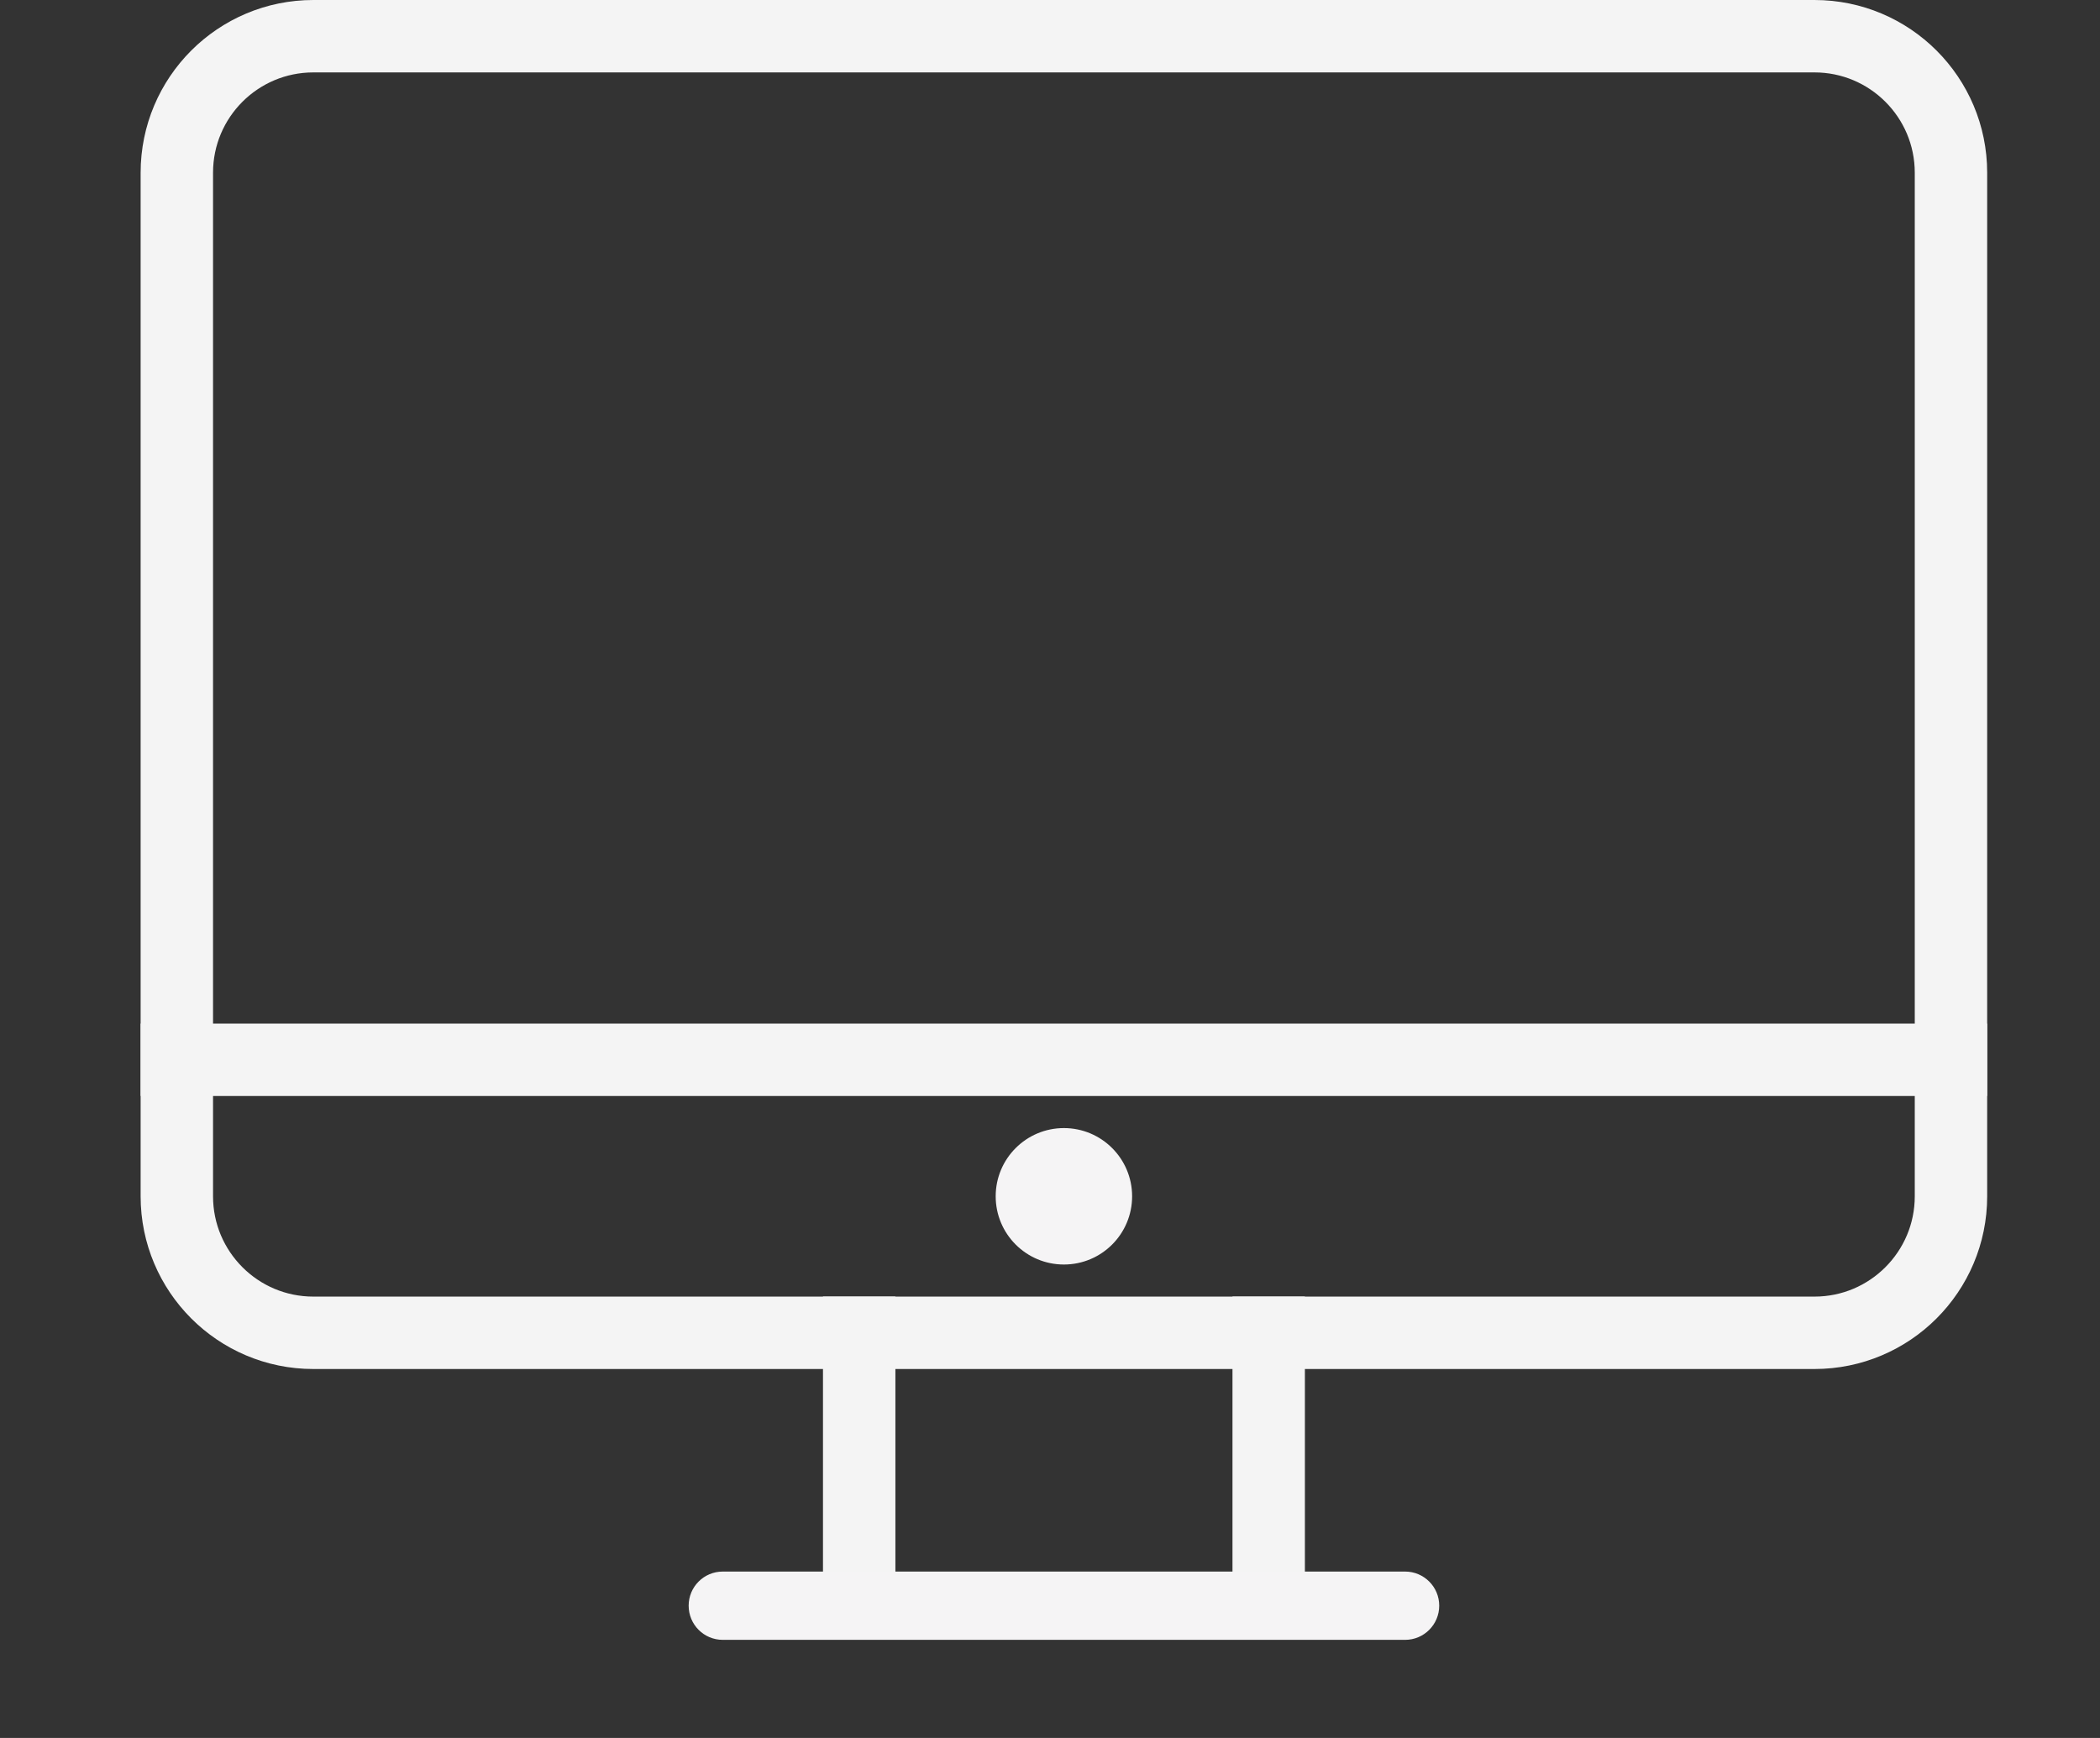
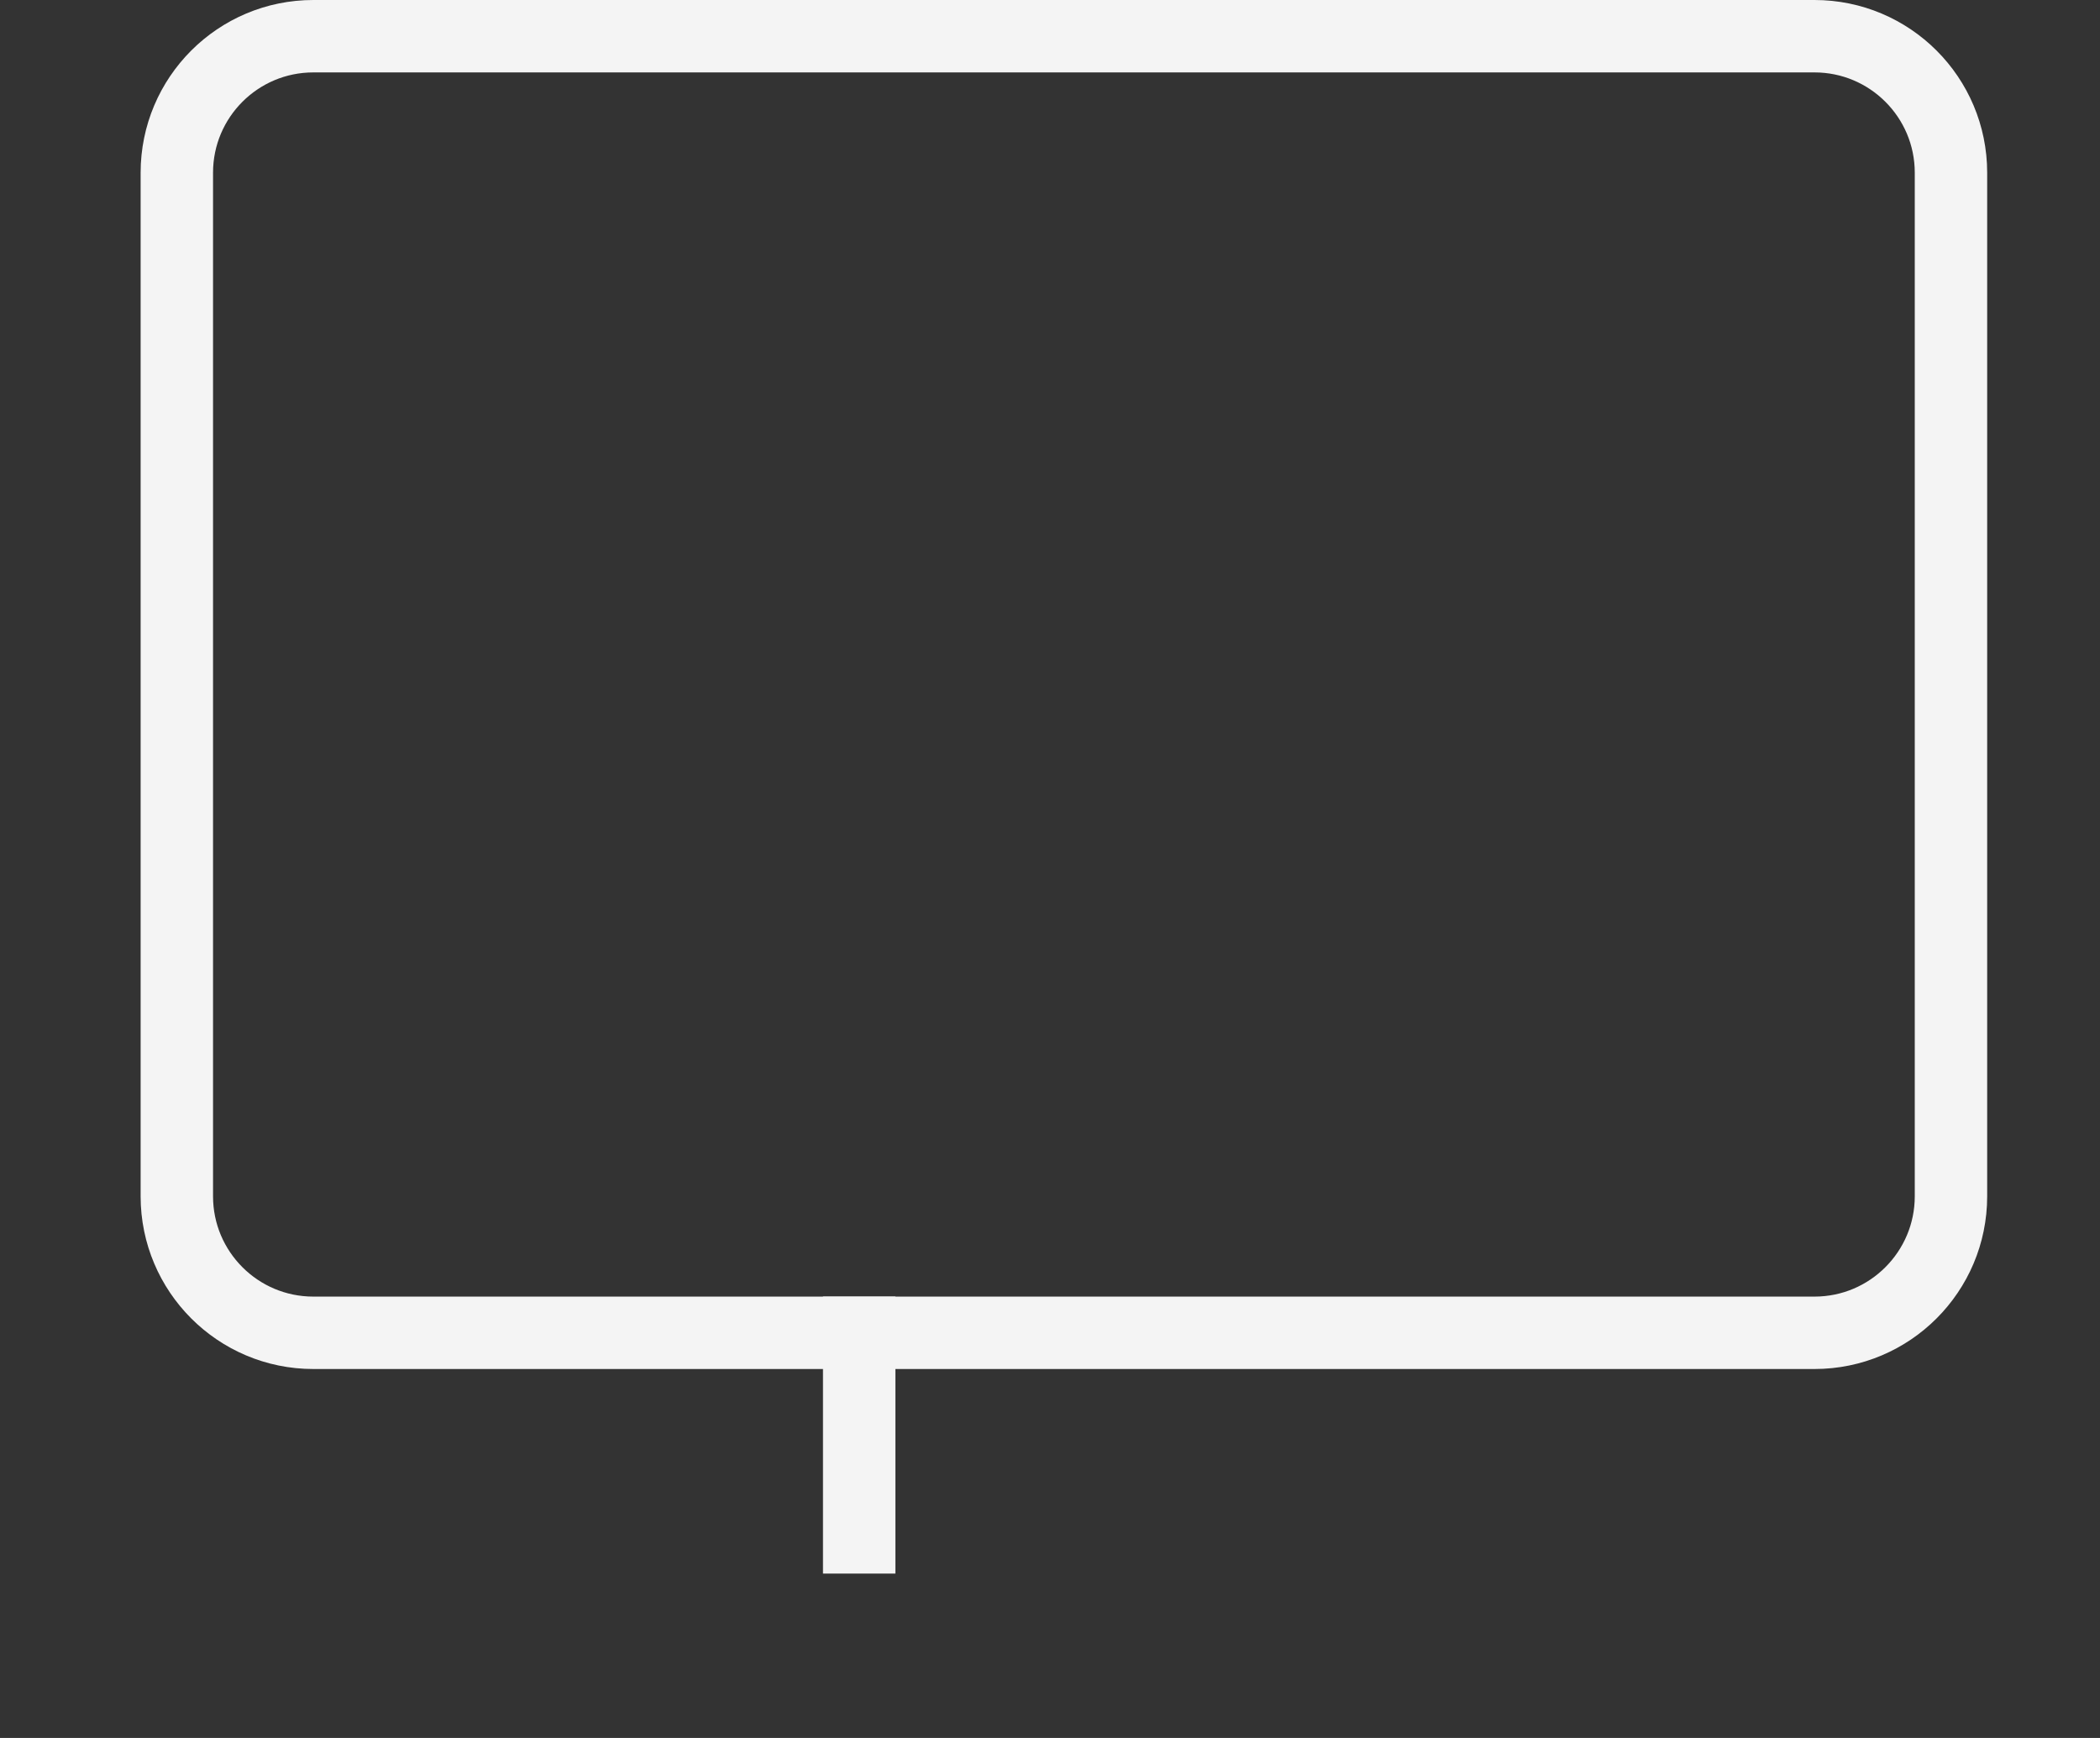
<svg xmlns="http://www.w3.org/2000/svg" version="1.1" id="Ebene_1" x="0px" y="0px" width="29px" height="24px" viewBox="0 0 29 24" enable-background="new 0 0 29 24" xml:space="preserve">
  <rect x="0" y="0" width="29" height="24" fill="#333333" stroke="none" />
  <title>Untitled 5</title>
  <desc>Created with Sketch.</desc>
  <path id="Rectangle-3" fill="none" stroke="#F4F4F4" d="M4.327,0.5h20.73c1.041,0,1.885,0.844,1.885,1.885V16.52  c0,1.04-0.844,1.885-1.885,1.885H4.327c-1.041,0-1.885-0.845-1.885-1.885V2.385C2.442,1.344,3.286,0.5,4.327,0.5z" />
-   <path id="Line" fill="none" stroke="#F4F4F4" stroke-linecap="square" d="M2.442,14.635h24.5" />
  <path id="Line_1_" fill="none" stroke="#F4F4F4" stroke-linecap="square" d="M11.865,18.404v2.826" />
-   <path id="Line_2_" fill="none" stroke="#F4F4F4" stroke-linecap="square" d="M17.52,18.404v2.826" />
  <g id="Rectangle-4">
    <g>
-       <path id="path-1" fill="#F5F4F5" d="M9.981,21.702h9.423c0.26,0,0.471,0.211,0.471,0.471l0,0c0,0.261-0.211,0.472-0.471,0.472    H9.981c-0.261,0-0.471-0.211-0.471-0.472l0,0C9.51,21.913,9.72,21.702,9.981,21.702z" />
-     </g>
-     <path fill="none" d="M10.452,22.173h8.48c0.261,0,0.472,0.211,0.472,0.472l0,0c0,0.26-0.211,0.471-0.472,0.471h-8.48   c-0.261,0-0.471-0.211-0.471-0.471l0,0C9.981,22.384,10.191,22.173,10.452,22.173z" />
+       </g>
  </g>
-   <circle id="Oval" fill="#F5F4F5" cx="14.692" cy="16.52" r="0.942" />
</svg>